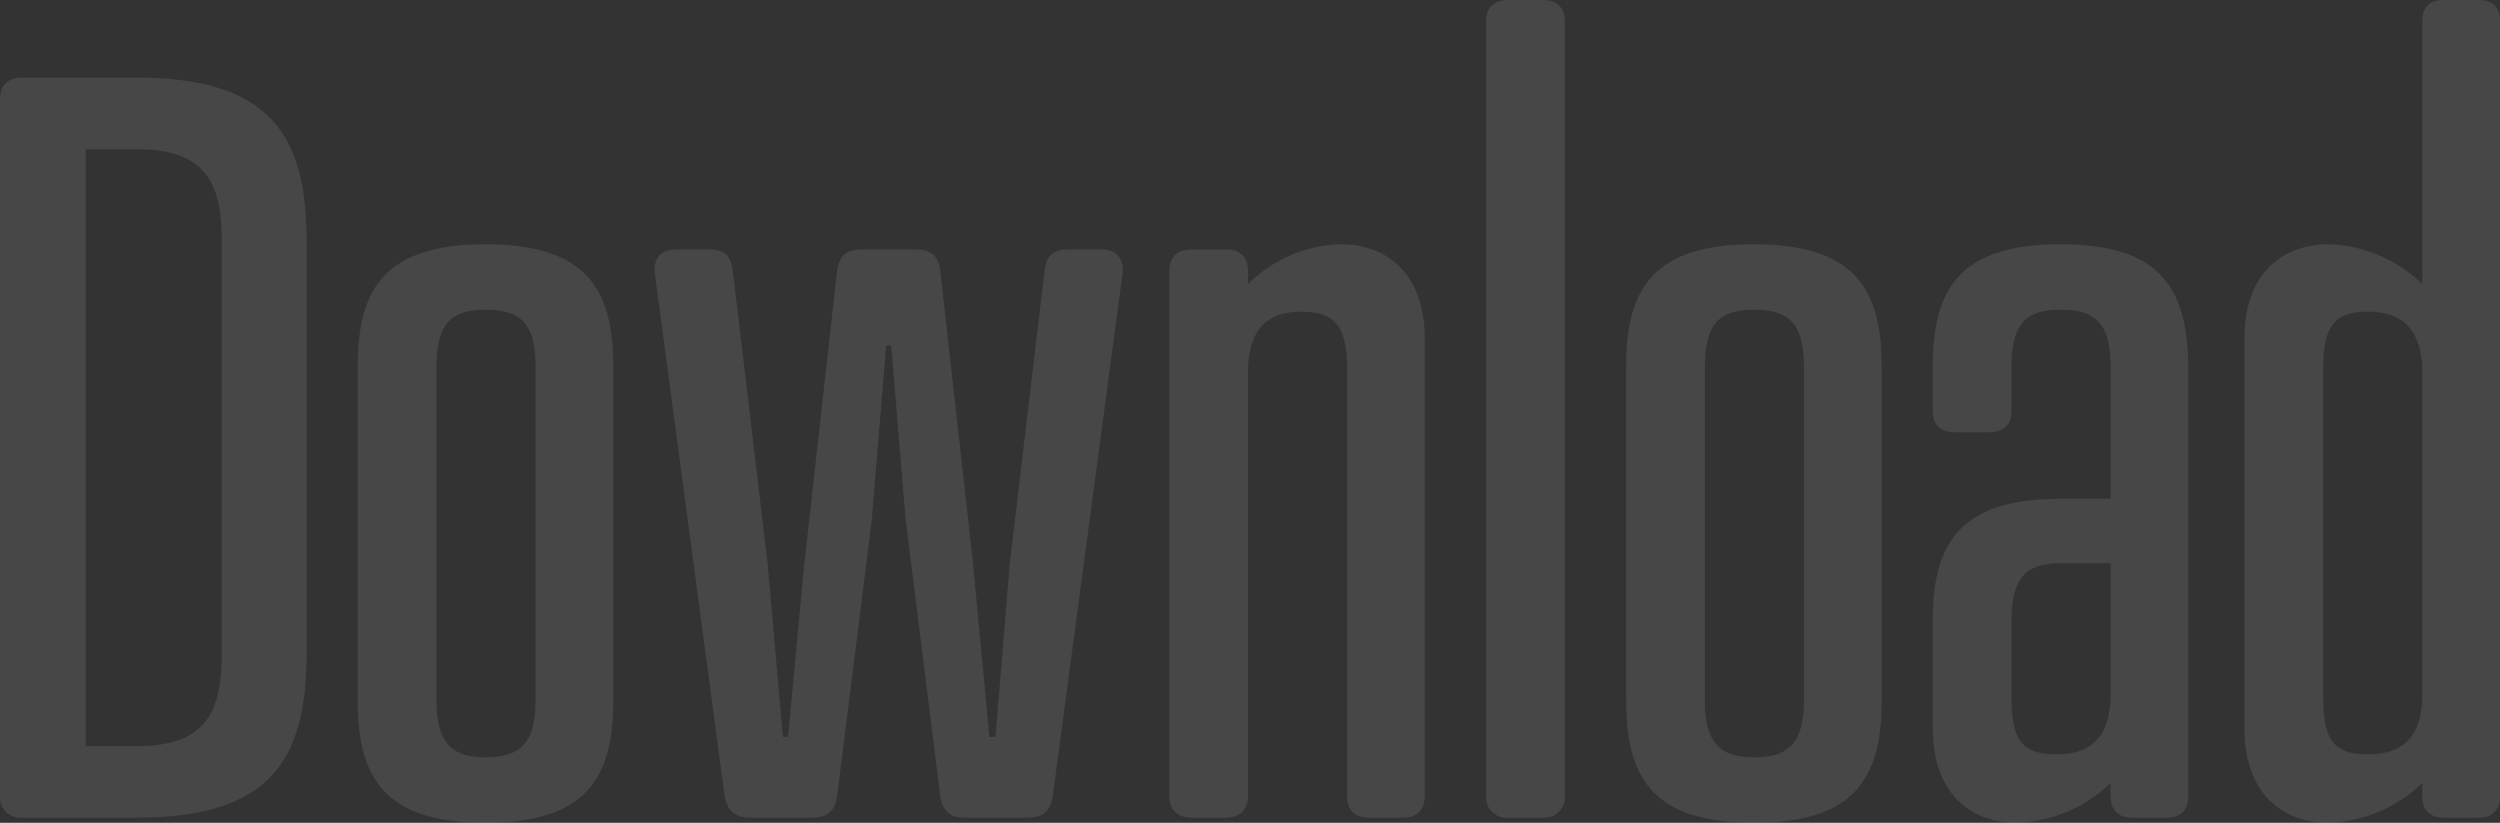
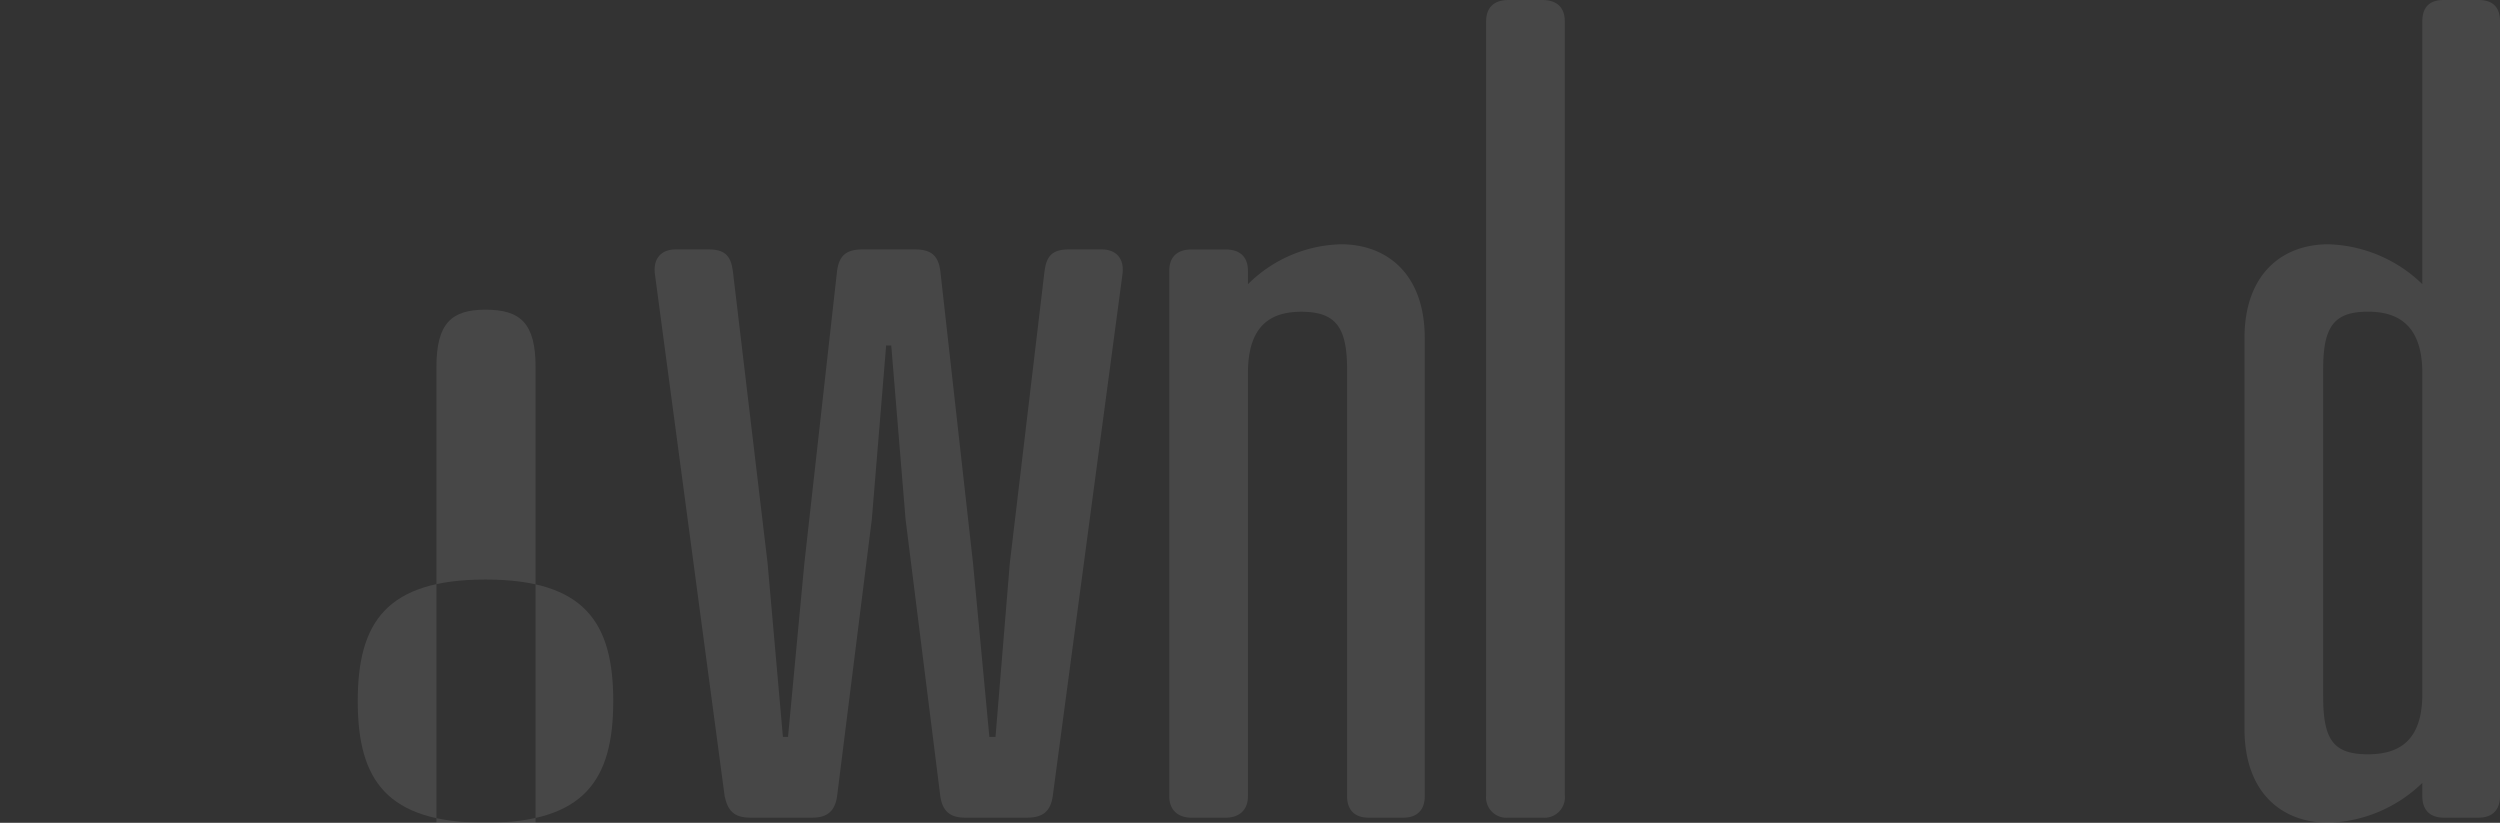
<svg xmlns="http://www.w3.org/2000/svg" width="456.391" height="150.202" viewBox="0 0 456.391 150.202">
  <rect x="0" y="0" width="456.391" height="150.202" fill="#333333" stroke="none" />
  <g id="グループ_4" data-name="グループ 4" opacity="0.1">
-     <path id="パス_1" data-name="パス 1" d="M4.105,150.744A3.733,3.733,0,0,1,0,146.64V19.574c0-2.612,1.493-3.918,4.105-3.918H25c24.443,0,30.973,10.635,30.973,29.854V120.7c0,19.406-6.531,30.04-30.973,30.04ZM25,137.684c12.688,0,15.487-6.344,15.487-16.98V45.51c0-10.448-2.8-16.792-15.487-16.792h-9.33V137.684Z" transform="translate(0 -1.475)" fill="#fff" />
-     <path id="パス_2" data-name="パス 2" d="M118.744,71.437v61.2c0,14.368-5.225,22.2-23.323,22.2S72.1,147,72.1,132.637v-61.2c0-14.367,5.225-22.2,23.323-22.2s23.323,7.837,23.323,22.2m-32.28.187v60.827c0,7.837,2.8,10.448,8.956,10.448,6.344,0,9.142-2.611,9.142-10.448V71.623c0-8.023-2.8-10.449-9.142-10.449-6.158,0-8.956,2.426-8.956,10.449" transform="translate(-6.792 -4.638)" fill="#fff" />
+     <path id="パス_2" data-name="パス 2" d="M118.744,71.437v61.2c0,14.368-5.225,22.2-23.323,22.2S72.1,147,72.1,132.637c0-14.367,5.225-22.2,23.323-22.2s23.323,7.837,23.323,22.2m-32.28.187v60.827c0,7.837,2.8,10.448,8.956,10.448,6.344,0,9.142-2.611,9.142-10.448V71.623c0-8.023-2.8-10.449-9.142-10.449-6.158,0-8.956,2.426-8.956,10.449" transform="translate(-6.792 -4.638)" fill="#fff" />
    <path id="パス_3" data-name="パス 3" d="M184.088,54.181l5.971,53.364,2.985,31.72h1.12l2.612-31.72,6.344-53.364c.372-2.8,1.493-3.918,4.478-3.918h5.97c2.426,0,4.292,1.493,3.732,4.851l-12.687,94.973c-.373,2.612-1.679,3.918-4.665,3.918H188.566c-2.8,0-4.105-1.306-4.478-3.918l-6.343-50.566L175.132,67.8H174.2l-2.612,31.719-6.344,50.566c-.373,2.612-1.679,3.918-4.478,3.918H149.384c-2.985,0-4.106-1.306-4.665-3.918L132.031,55.114c-.56-3.359,1.306-4.851,3.732-4.851h5.971c2.985,0,4.1,1.12,4.478,3.918l6.343,53.364,2.8,31.72h.933l2.985-31.72,5.971-53.364c.373-2.8,1.679-3.918,4.665-3.918h9.516c2.985,0,4.291,1.12,4.664,3.918" transform="translate(-12.429 -4.735)" fill="#fff" />
    <path id="パス_4" data-name="パス 4" d="M282.3,149.989c0,2.426-1.305,3.918-3.918,3.918h-6.343c-2.613,0-3.918-1.493-3.918-3.918V72c0-7.837-2.239-10.449-8.4-10.449-6.344,0-9.7,3.359-9.7,11.2v77.247c0,2.426-1.493,3.918-4.105,3.918h-6.158c-2.612,0-4.1-1.493-4.1-3.918v-95.9c0-2.613,1.492-3.919,4.1-3.919h6.158c2.612,0,4.105,1.306,4.105,3.919v2.425A24.923,24.923,0,0,1,267,49.232c8.211,0,15.3,5.225,15.3,17.167Z" transform="translate(-22.202 -4.638)" fill="#fff" />
    <path id="パス_5" data-name="パス 5" d="M313.882,145.165a3.734,3.734,0,0,1-4.105,4.105H303.62a3.733,3.733,0,0,1-4.1-4.105V3.919c0-2.612,1.492-3.918,4.1-3.918h6.157c2.612,0,4.105,1.306,4.105,3.918Z" transform="translate(-28.218 0)" fill="#fff" />
-     <path id="パス_6" data-name="パス 6" d="M374.383,71.437v61.2c0,14.368-5.225,22.2-23.323,22.2s-23.323-7.836-23.323-22.2v-61.2c0-14.367,5.224-22.2,23.323-22.2s23.323,7.837,23.323,22.2m-32.28.187v60.827c0,7.837,2.8,10.448,8.956,10.448,6.344,0,9.142-2.611,9.142-10.448V71.623c0-8.023-2.8-10.449-9.142-10.449-6.158,0-8.956,2.426-8.956,10.449" transform="translate(-30.876 -4.638)" fill="#fff" />
-     <path id="パス_7" data-name="パス 7" d="M422,95.693V71.623c0-8.023-2.8-10.448-9.143-10.448-6.158,0-8.956,2.425-8.956,10.448v8.023c0,2.612-1.493,3.918-4.105,3.918h-6.158c-2.612,0-4.1-1.306-4.1-3.918v-8.21c0-14.367,5.225-22.2,23.323-22.2s23.137,7.837,23.323,22.2V149.99c0,2.426-1.305,3.918-3.918,3.918h-6.343c-2.613,0-3.918-1.492-3.918-3.918v-2.426a25.714,25.714,0,0,1-17.166,7.276c-8.211,0-15.3-5.224-15.3-17.166V117.9c0-14.368,5.225-22.2,23.323-22.2Zm-9.143,11.755c-6.158,0-8.956,2.612-8.956,10.449v13.994c0,8.023,2.053,10.449,8.21,10.449,6.344,0,9.889-3.172,9.889-11.009V107.448Z" transform="translate(-36.698 -4.638)" fill="#fff" />
    <path id="パス_8" data-name="パス 8" d="M499.008,145.351c0,2.426-1.307,3.918-3.918,3.918h-6.344c-2.612,0-3.918-1.493-3.918-3.918v-2.426a25.712,25.712,0,0,1-17.167,7.277c-8.209,0-15.3-5.225-15.3-17.166V61.76c0-11.941,7.09-17.166,15.3-17.166a25.711,25.711,0,0,1,17.167,7.276V3.918Q484.827,0,488.746,0h6.344q3.917,0,3.918,3.918Zm-32.28-18.1c0,8.023,2.053,10.449,8.209,10.449,6.344,0,9.889-3.172,9.889-11.009V68.1c0-7.837-3.545-11.2-9.889-11.2-6.157,0-8.209,2.612-8.209,10.449Z" transform="translate(-42.617)" fill="#fff" />
  </g>
</svg>